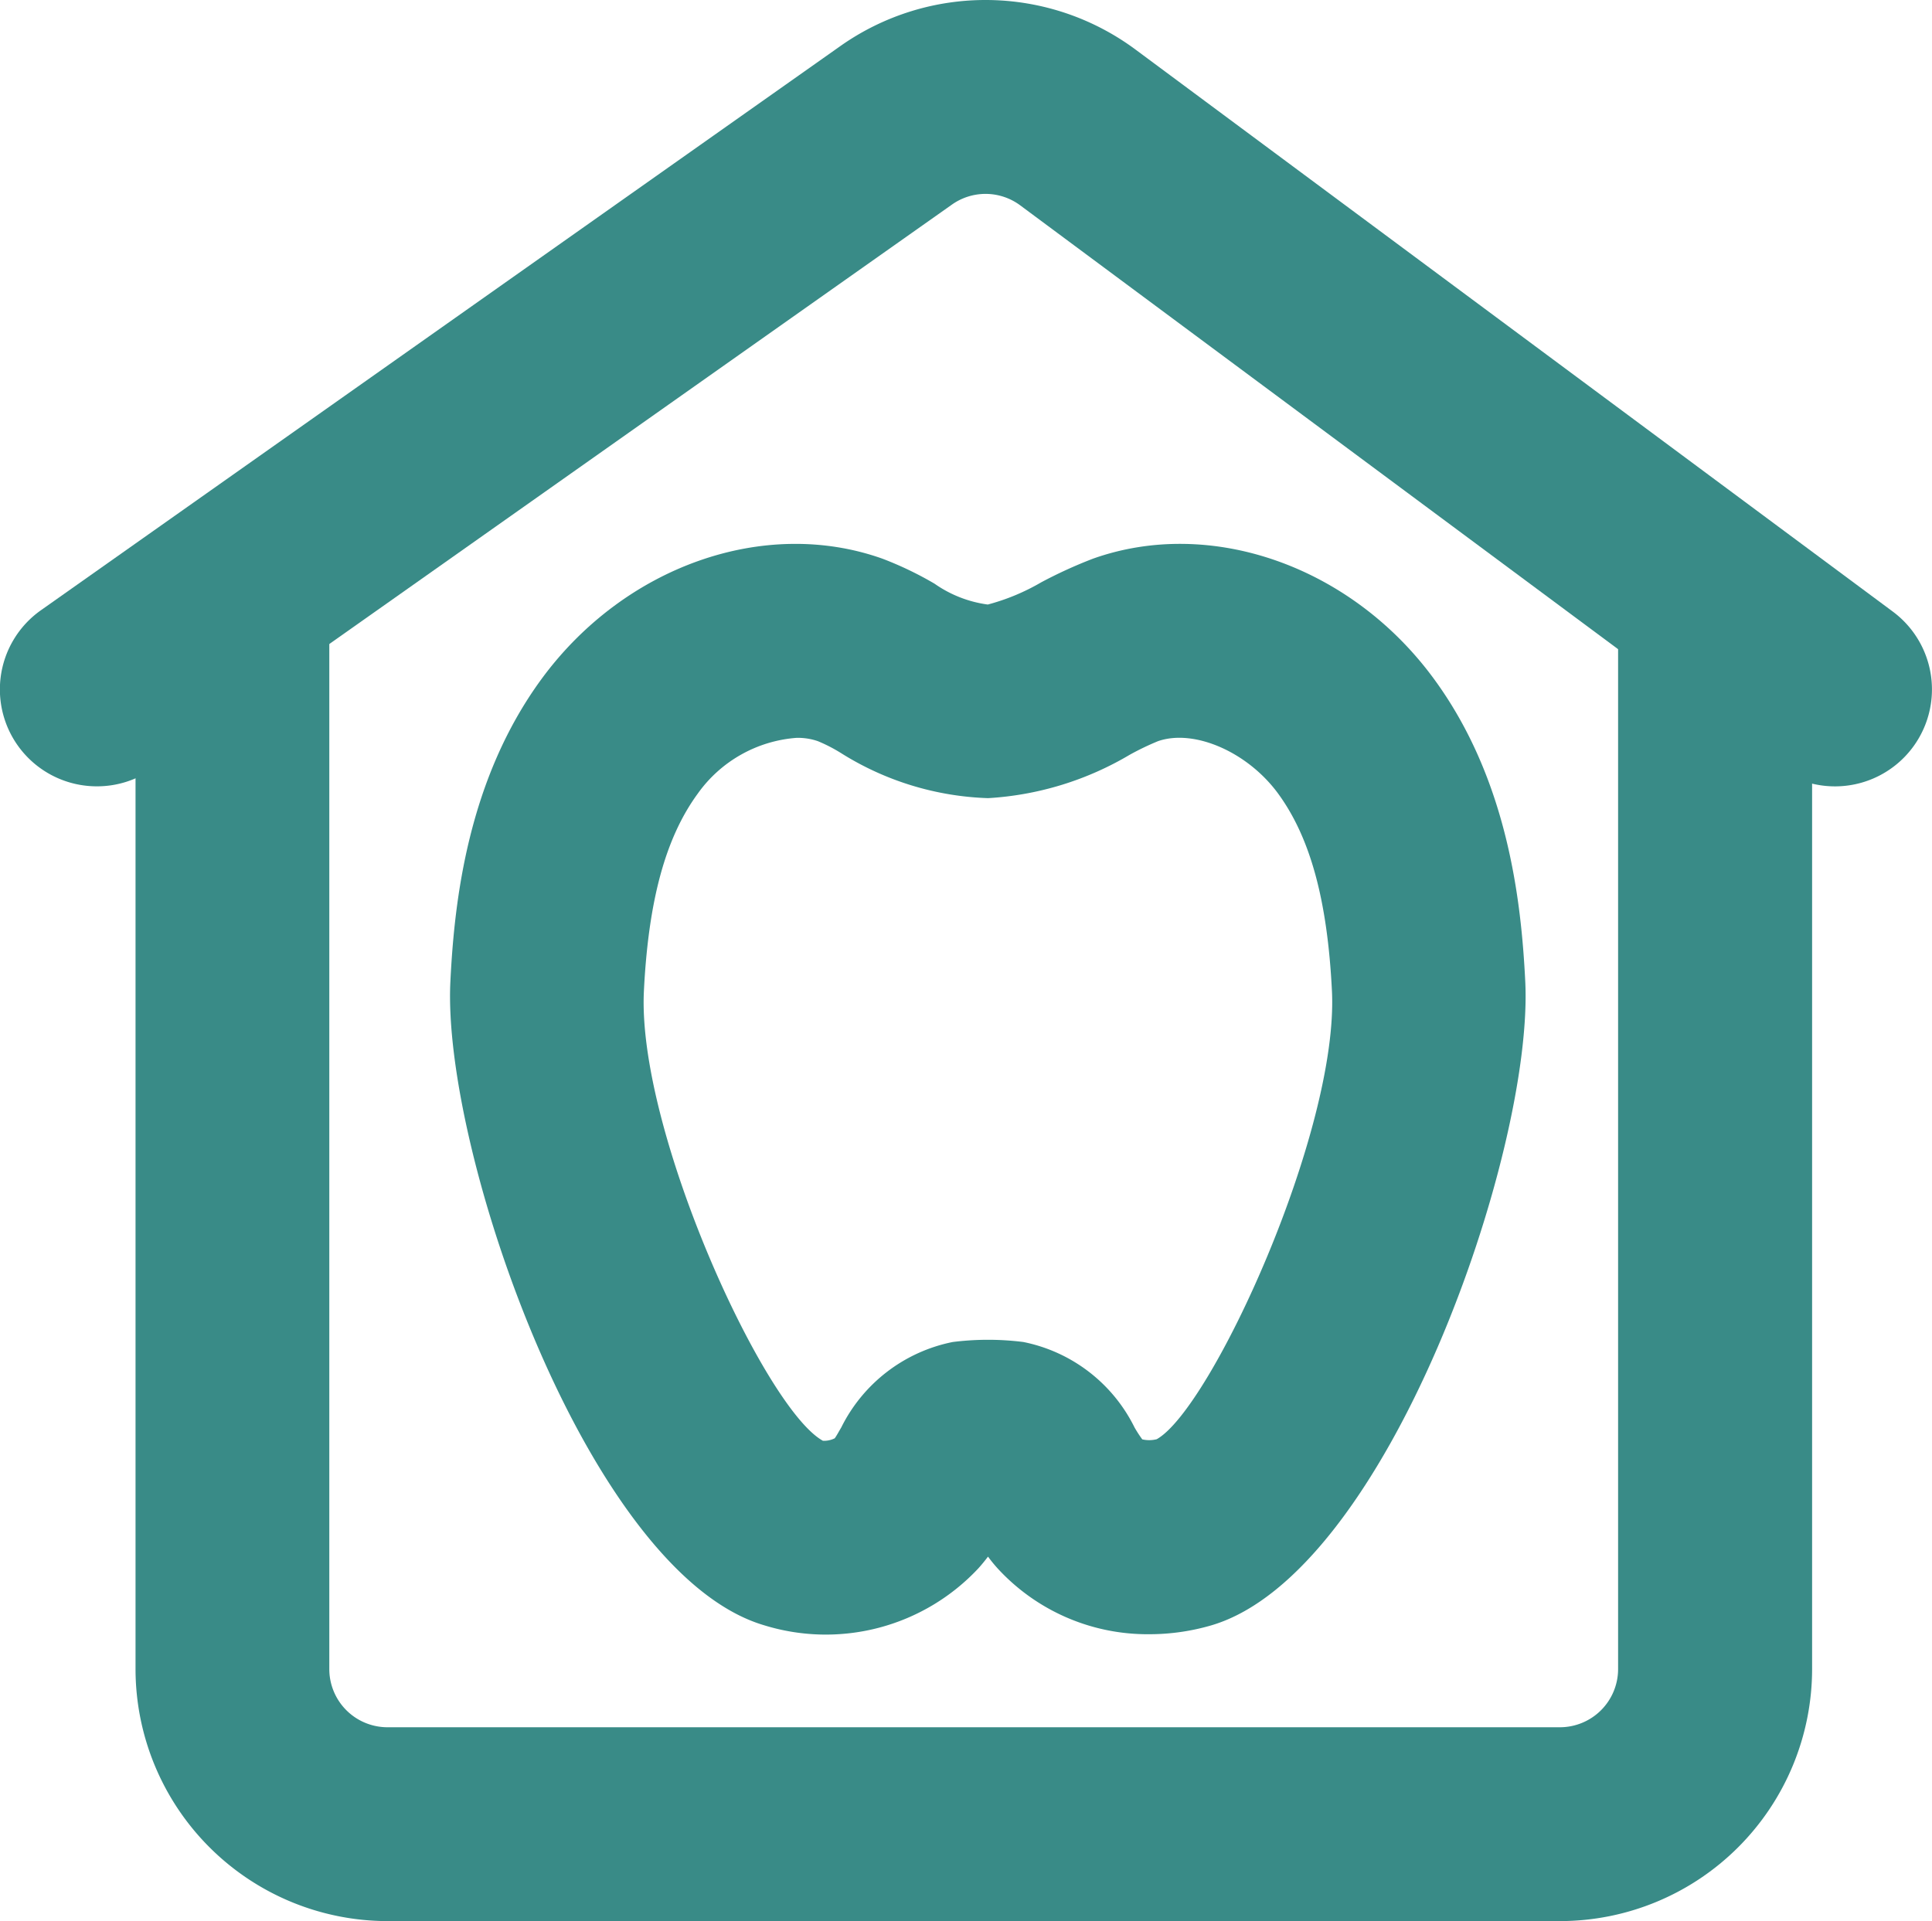
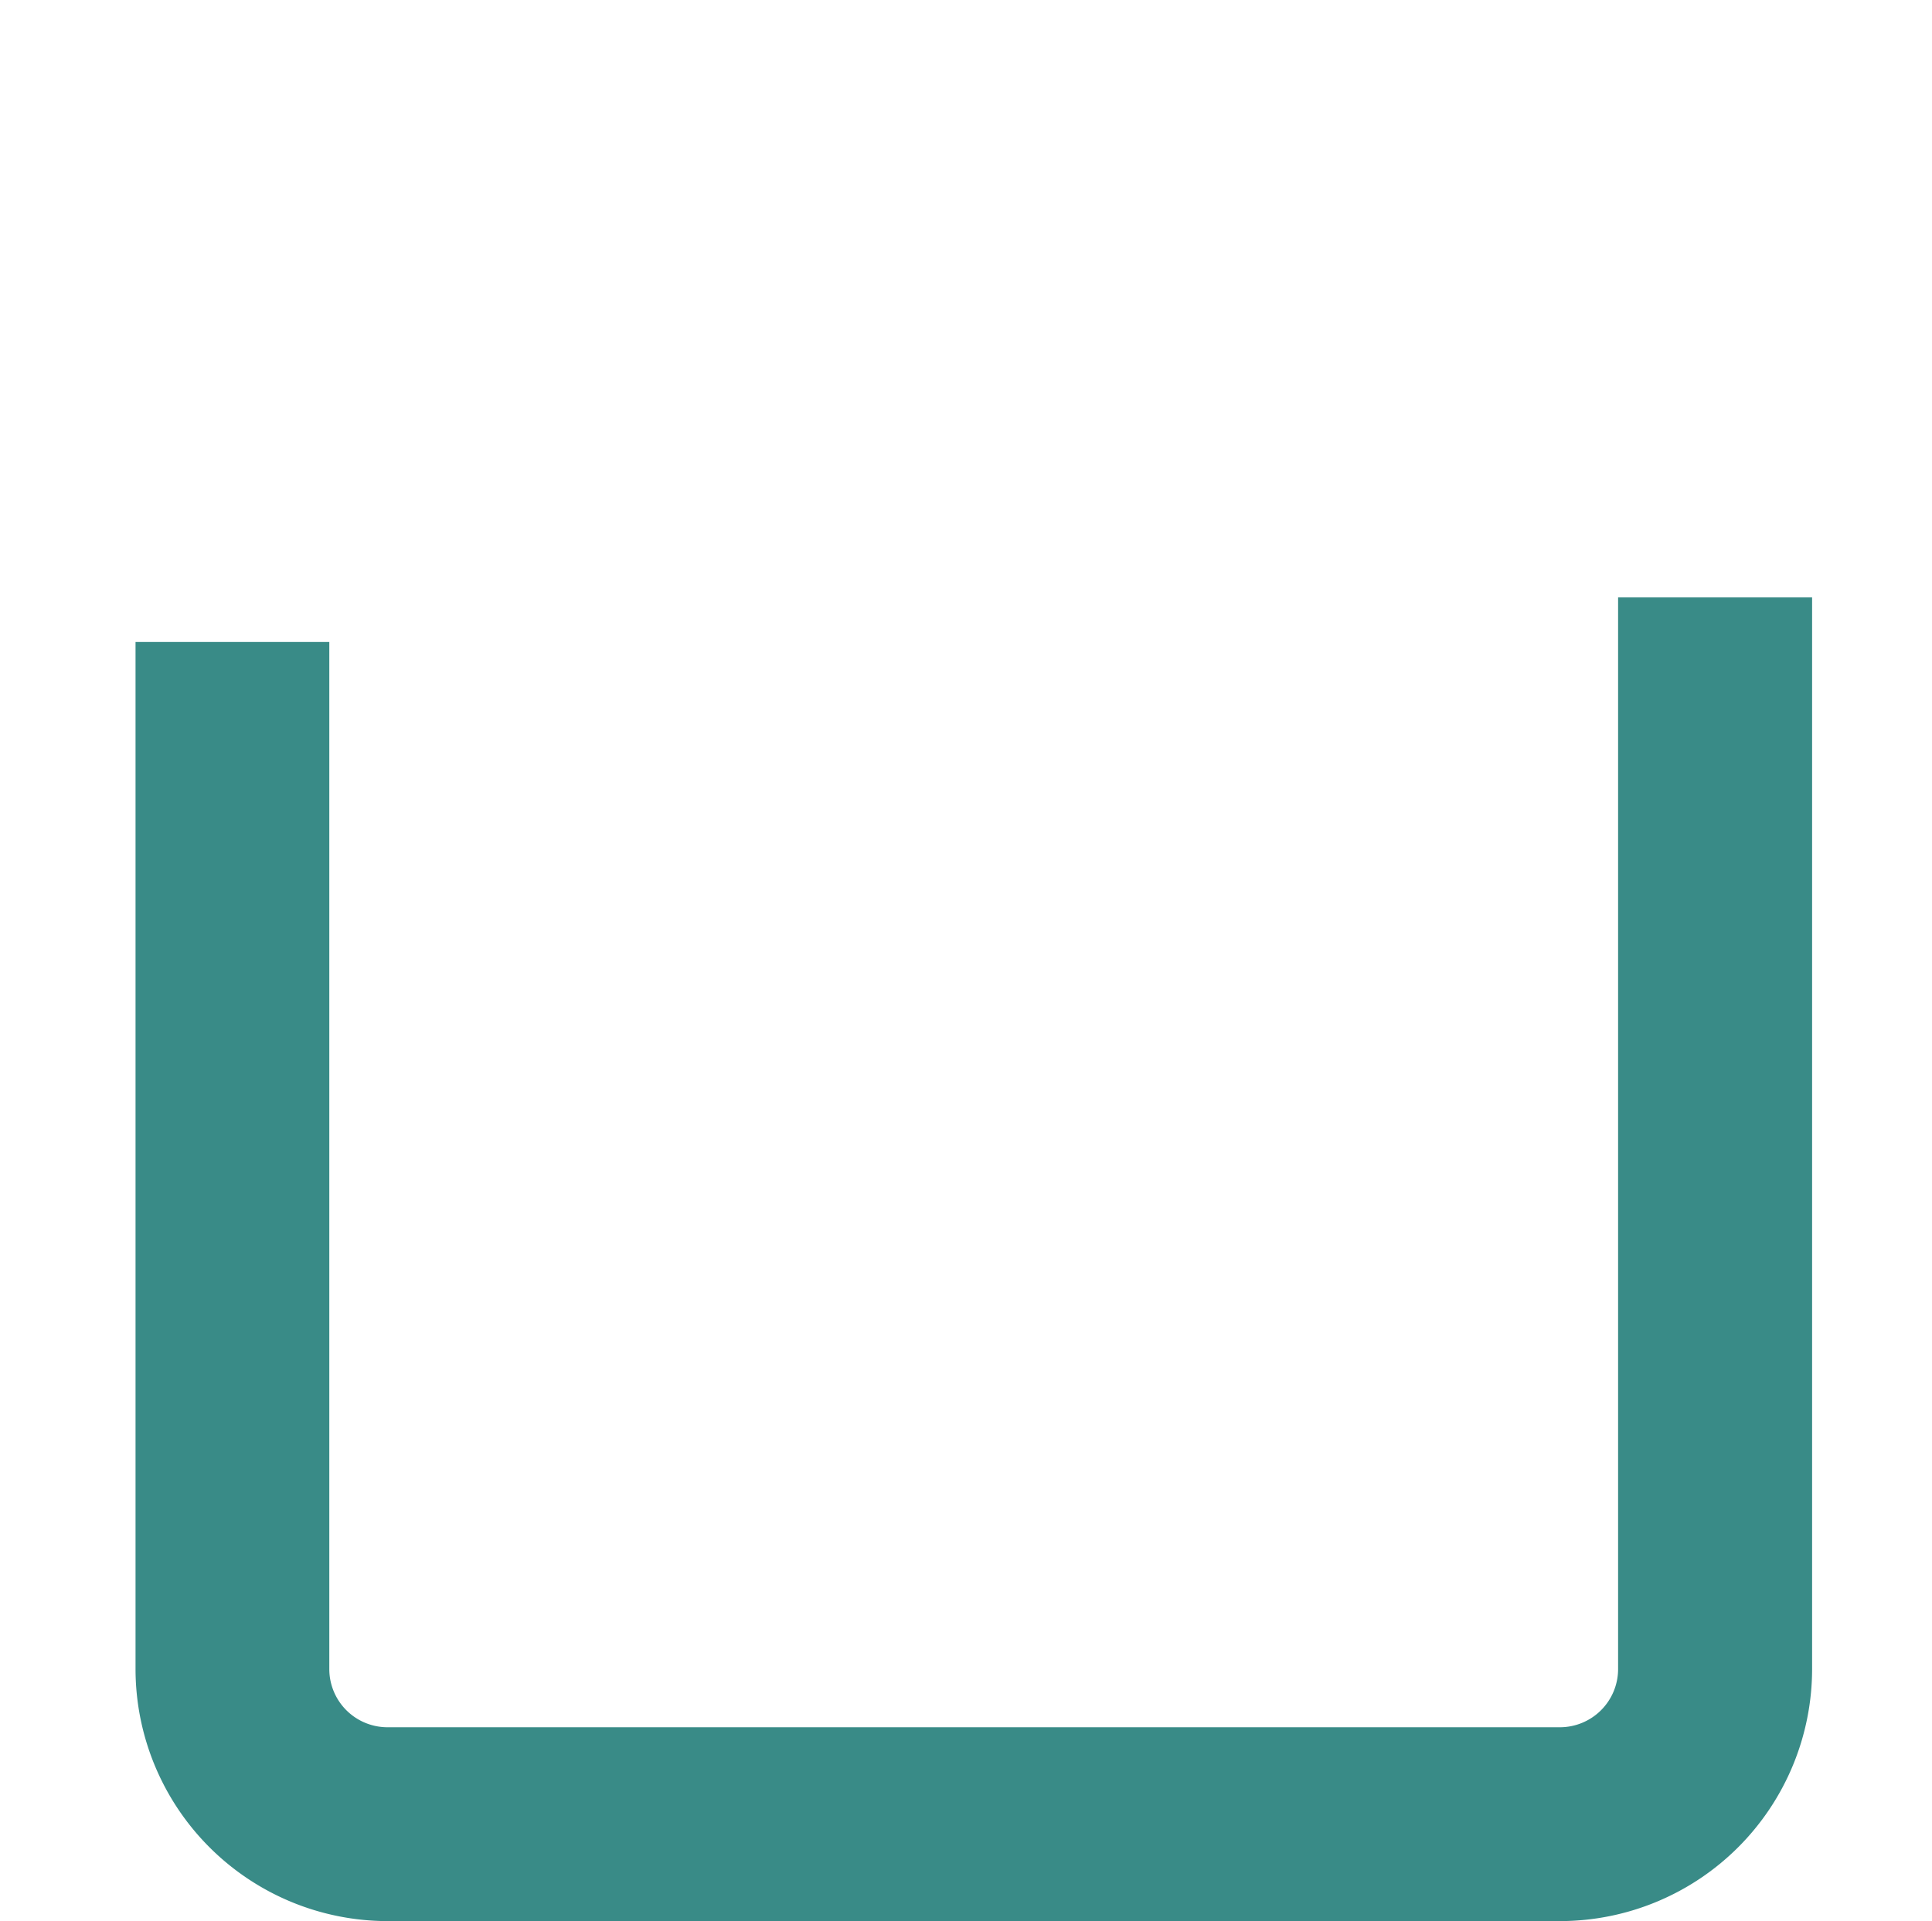
<svg xmlns="http://www.w3.org/2000/svg" id="グループ_928" data-name="グループ 928" width="66.841" height="66.47" viewBox="0 0 66.841 66.47">
-   <path id="パス_549" data-name="パス 549" d="M461.155,295.919a7.04,7.04,0,0,1-5.26-2.28,4.928,4.928,0,0,1-.33-.405c-.107.142-.217.276-.333.405a7.223,7.223,0,0,1-7.417,1.969c-6.089-1.805-11.143-16.408-10.85-22.275.139-2.83.617-7,3.149-10.459,2.862-3.906,7.715-5.622,11.8-4.168a11.989,11.989,0,0,1,1.8.864,4.176,4.176,0,0,0,1.843.722,7.433,7.433,0,0,0,1.851-.77,15.93,15.93,0,0,1,1.792-.818c4.085-1.451,8.946.266,11.8,4.171,2.532,3.458,3.012,7.623,3.152,10.459.292,5.869-4.767,20.469-10.85,22.275A7.649,7.649,0,0,1,461.155,295.919Zm-12.216-31.014a4.614,4.614,0,0,0-3.417,1.931c-1.116,1.526-1.706,3.7-1.862,6.829-.239,4.834,4.174,14.453,6.194,15.561a.823.823,0,0,0,.408-.086c.062-.083.14-.231.225-.373a5.514,5.514,0,0,1,3.86-2.959,9.757,9.757,0,0,1,2.438,0,5.494,5.494,0,0,1,3.849,2.956,4.191,4.191,0,0,0,.268.413,1.065,1.065,0,0,0,.5-.005c1.888-1.057,6.3-10.676,6.062-15.51-.156-3.136-.748-5.306-1.864-6.832-1.052-1.435-2.9-2.243-4.152-1.811a9.343,9.343,0,0,0-.982.472,10.853,10.853,0,0,1-4.9,1.5,10.17,10.17,0,0,1-5.094-1.564,5.471,5.471,0,0,0-.794-.408A2.125,2.125,0,0,0,448.939,264.905Z" transform="translate(-421.383 -239.375)" fill="#398b87" />
-   <path id="パス_550" data-name="パス 550" d="M434.5,278.384a3.353,3.353,0,0,1-1.934-6.094l27.65-19.515a8.709,8.709,0,0,1,10.223.121l26.194,19.442a3.354,3.354,0,0,1-4,5.386l-26.189-19.442a2.013,2.013,0,0,0-2.361-.027L436.435,277.77A3.333,3.333,0,0,1,434.5,278.384Z" transform="translate(-431.148 -251.177)" fill="#398b87" />
  <path id="パス_551" data-name="パス 551" d="M482.177,304.683H441.614a8.728,8.728,0,0,1-8.718-8.718V260.425H439.6v35.539a2.013,2.013,0,0,0,2.012,2.012h40.564a2.014,2.014,0,0,0,2.012-2.012V258.883H490.9v37.082A8.728,8.728,0,0,1,482.177,304.683Z" transform="translate(-428.207 -238.213)" fill="#398b87" />
</svg>